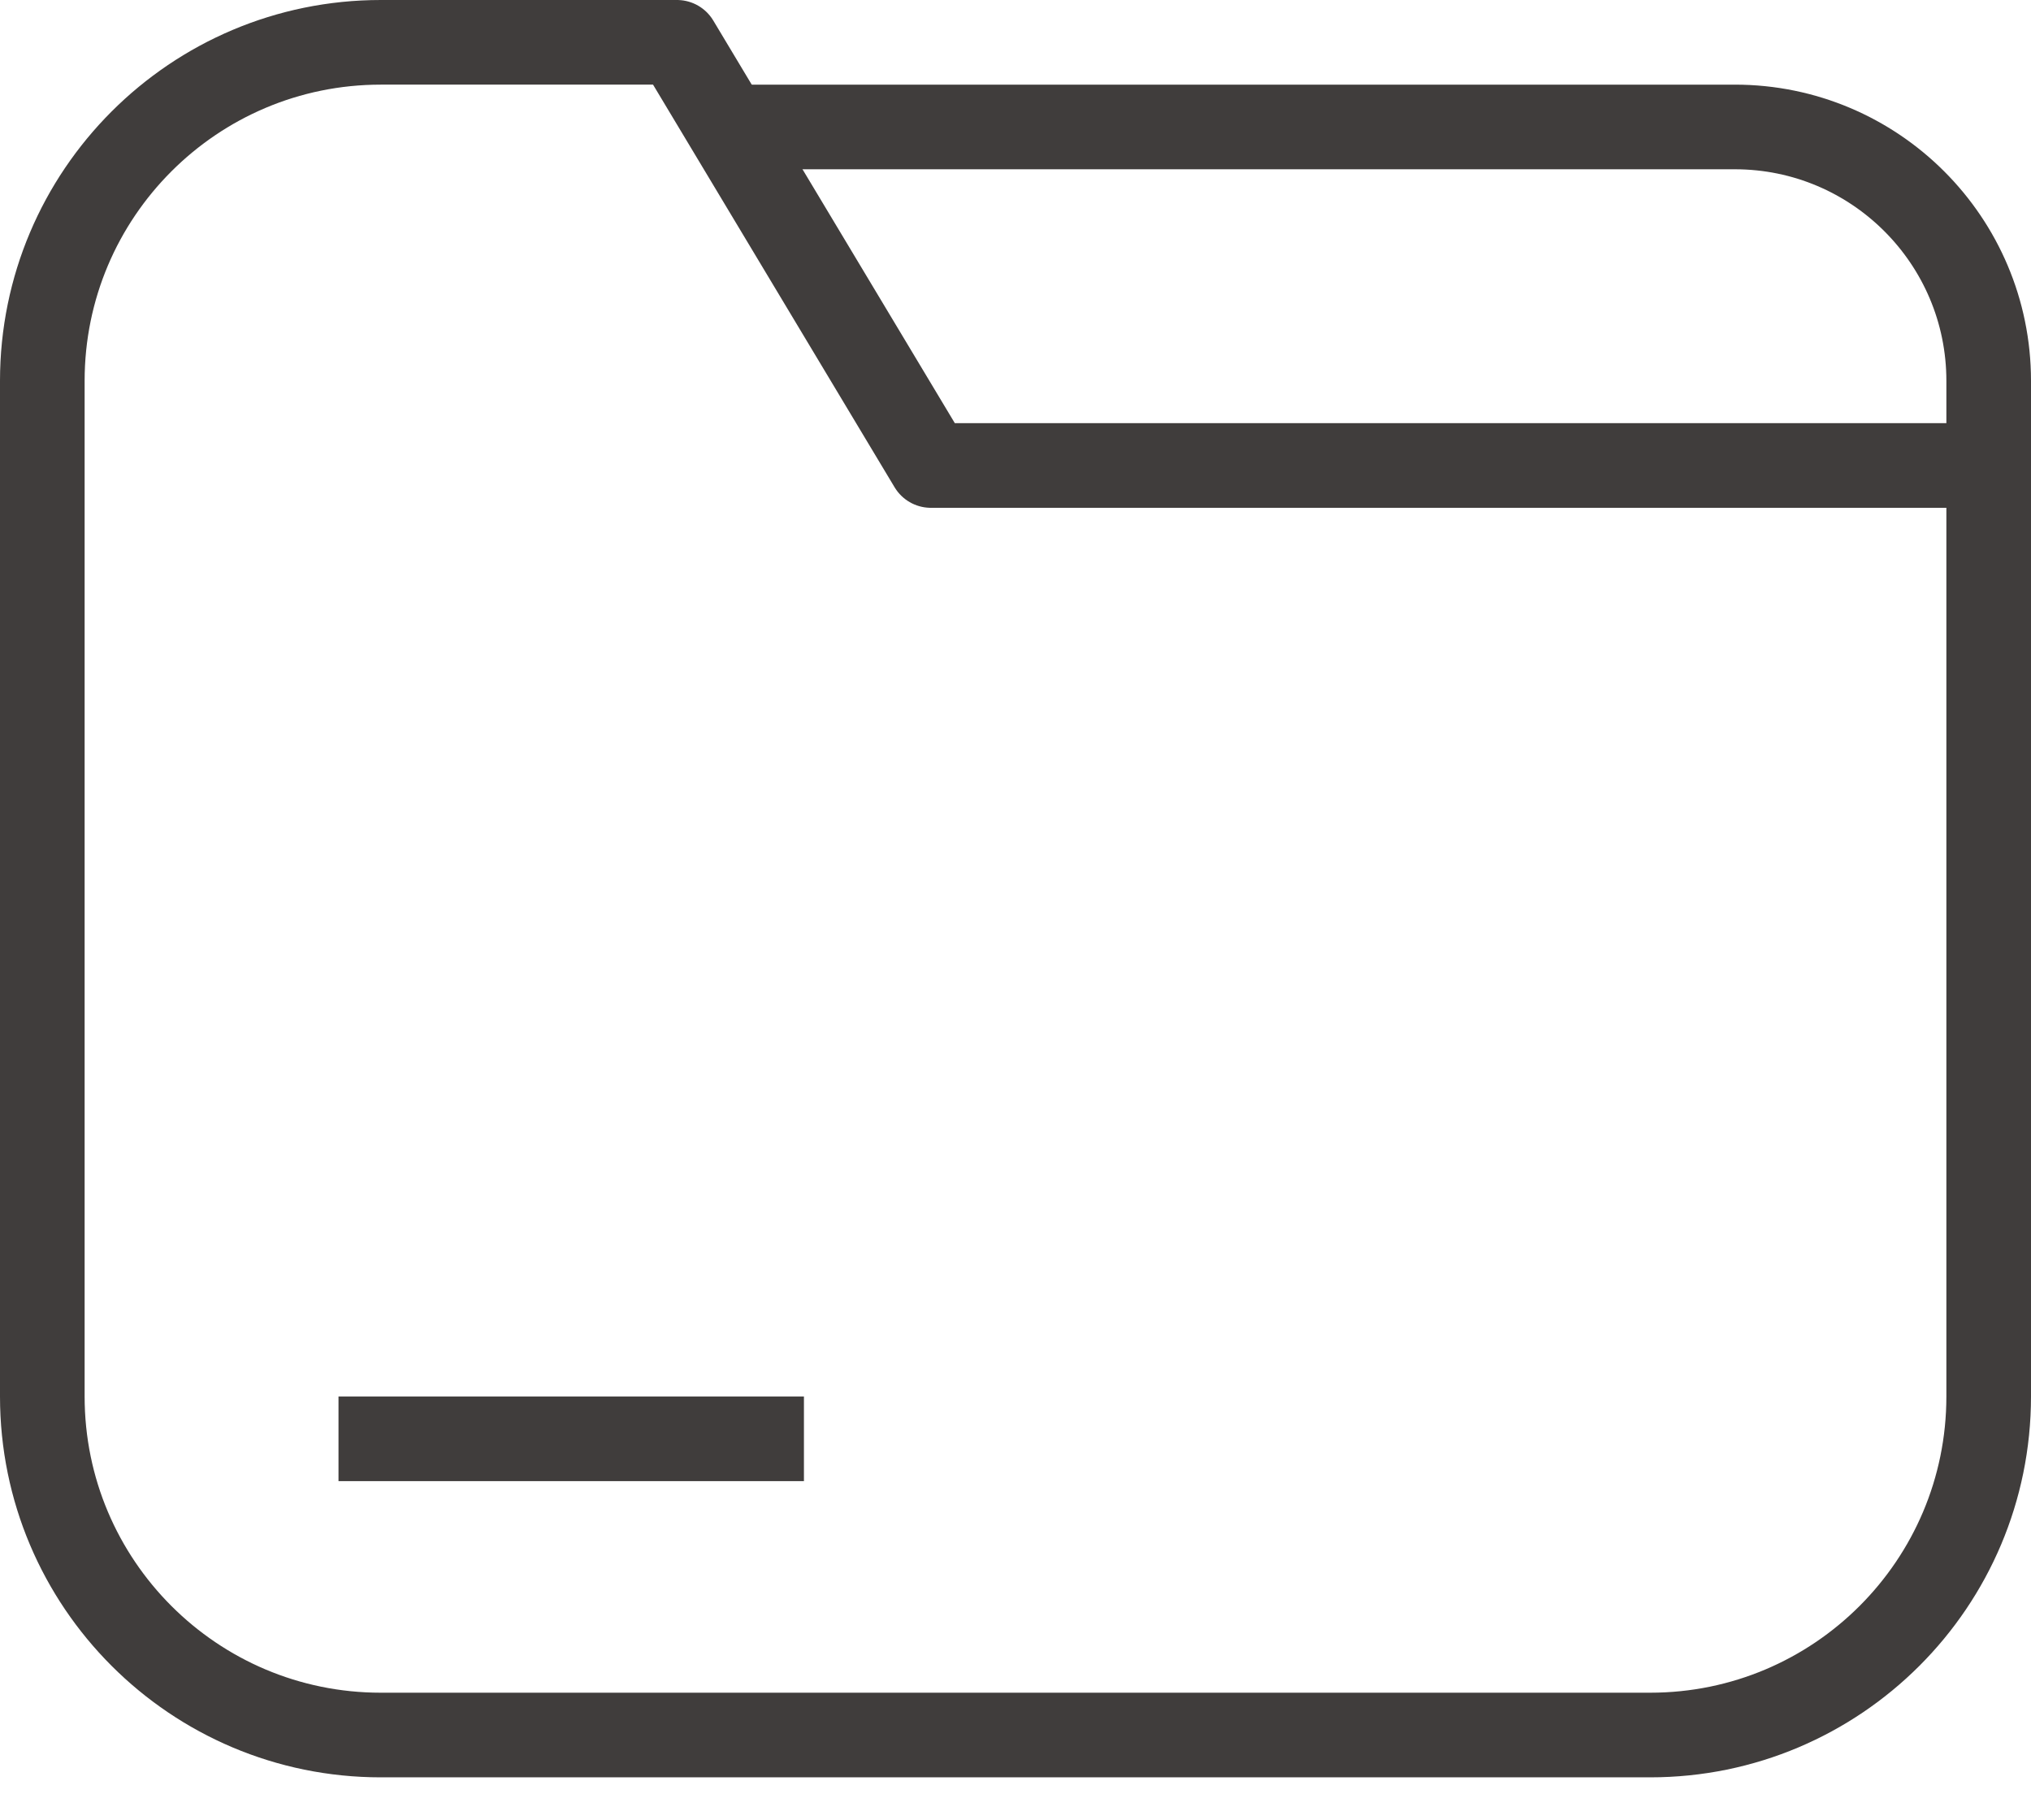
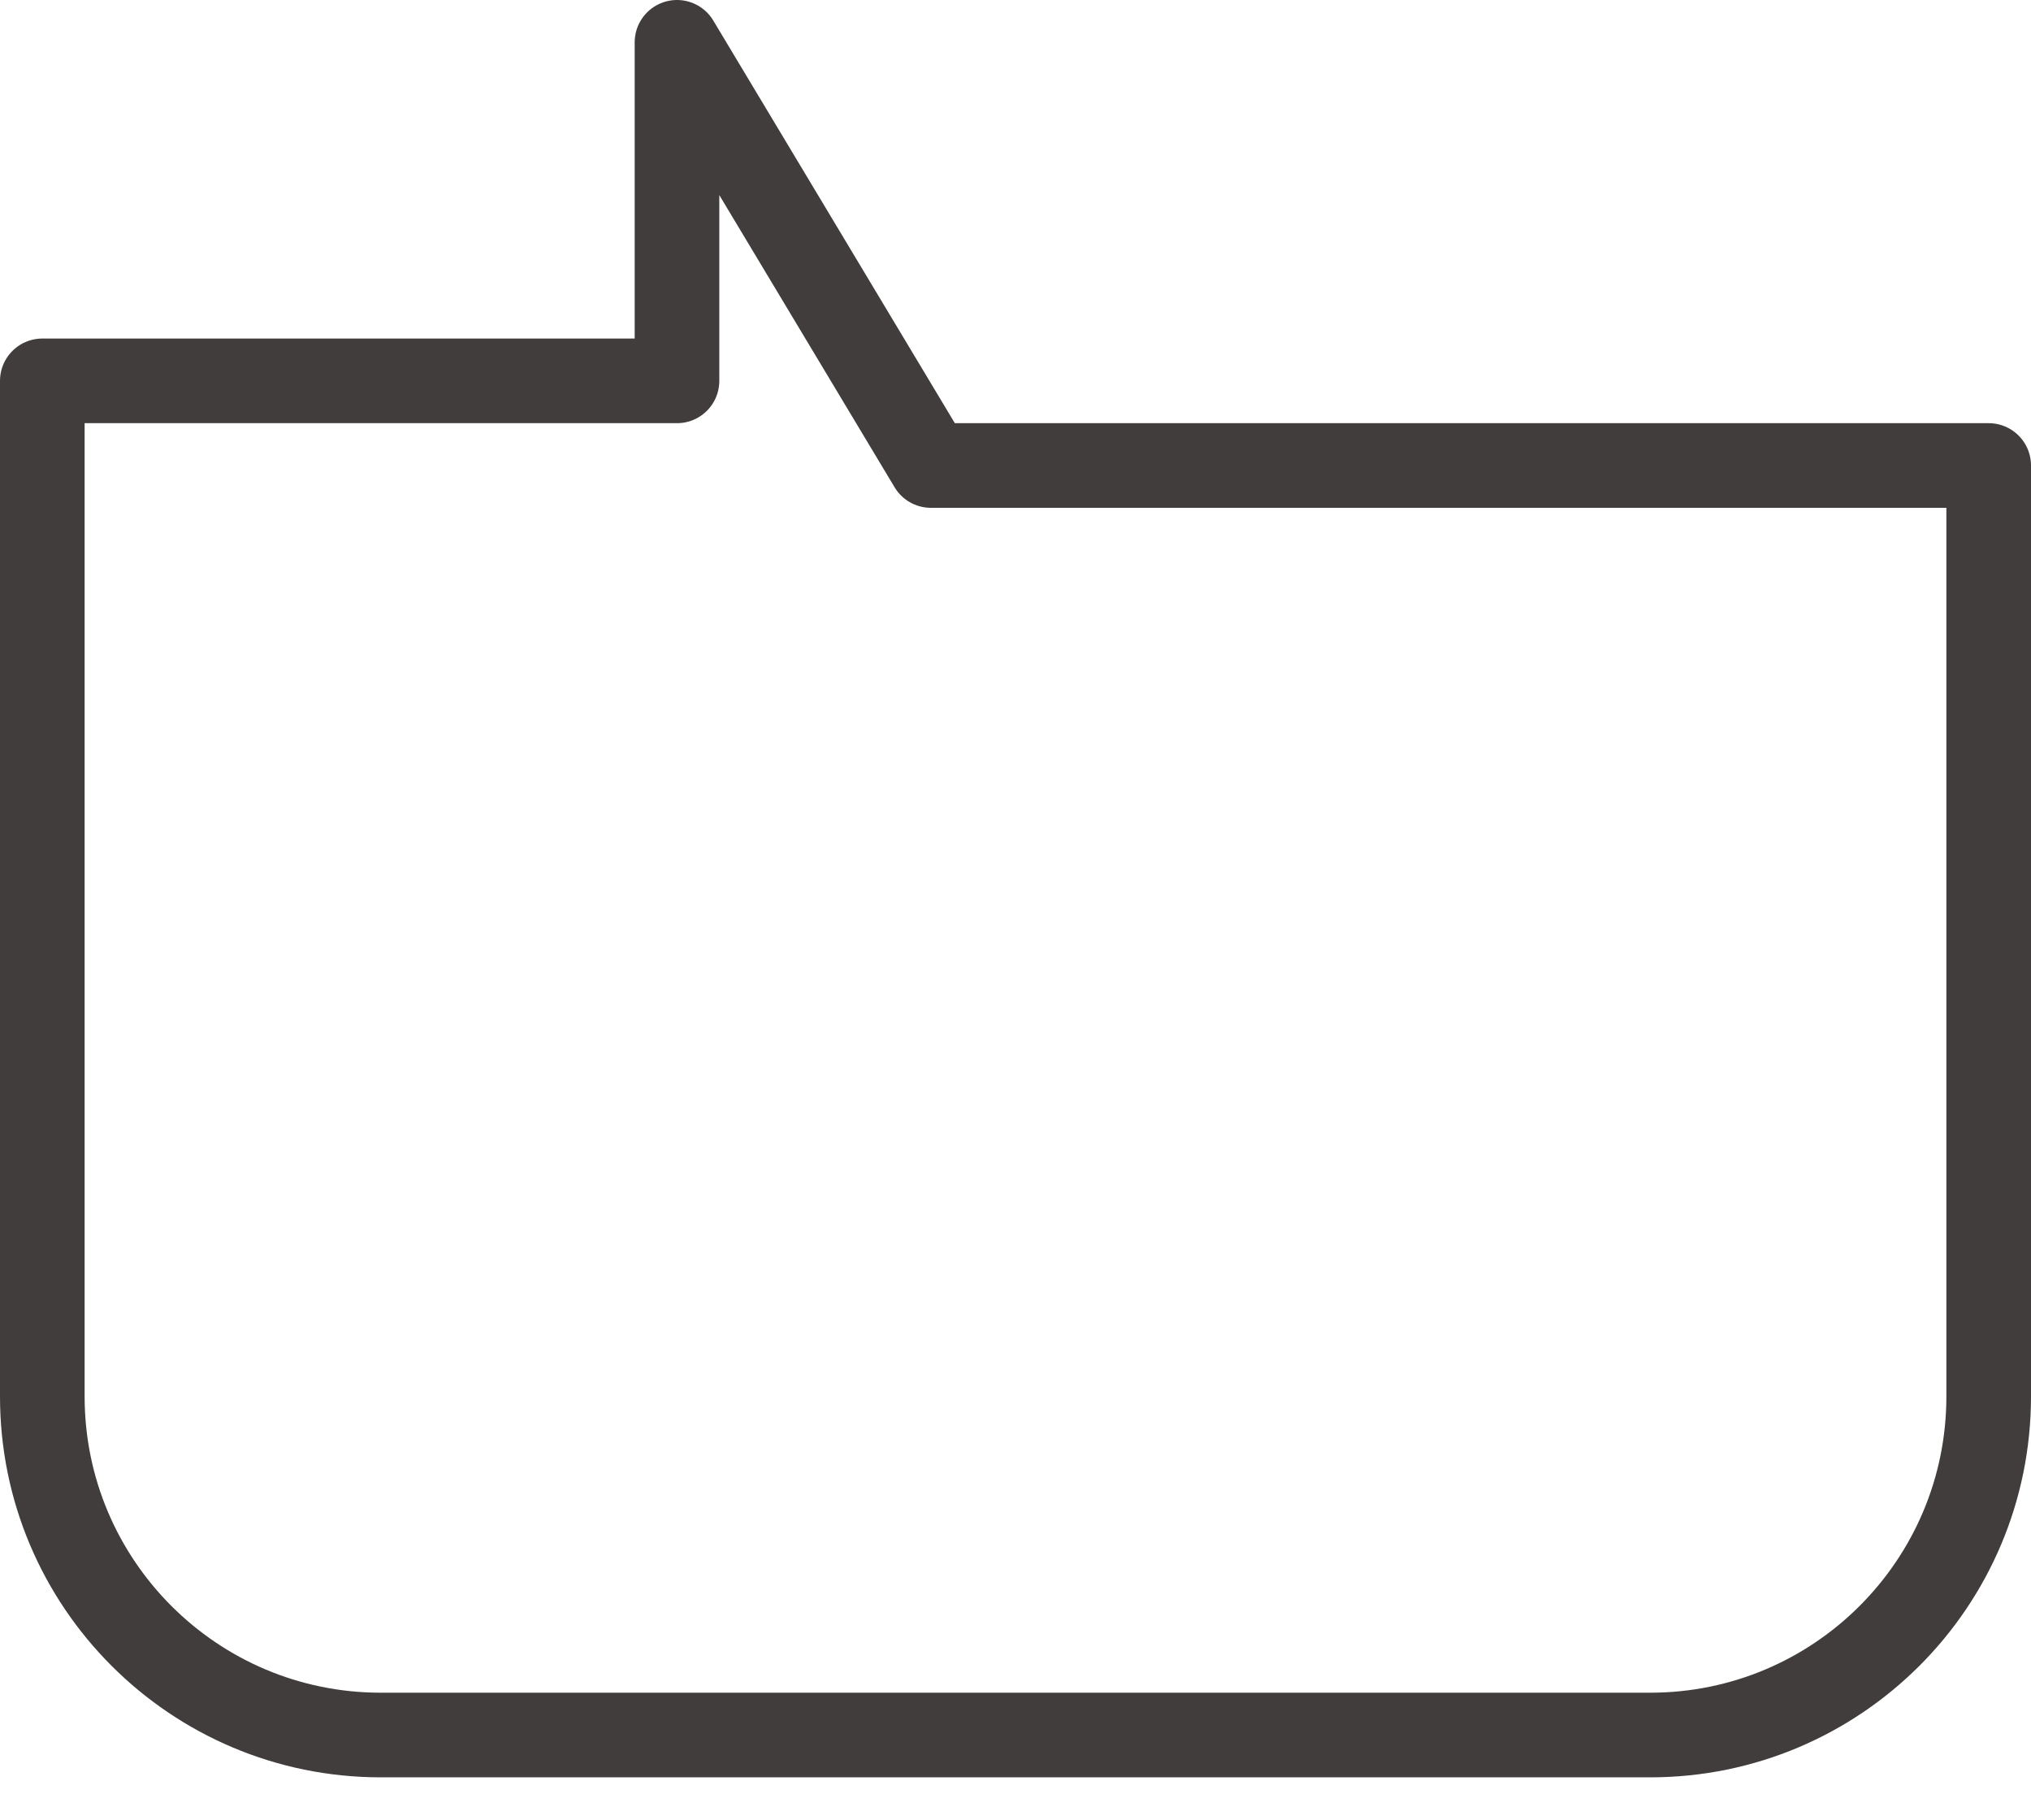
<svg xmlns="http://www.w3.org/2000/svg" version="1.1" id="레이어_1" x="0px" y="0px" width="48px" height="43px" viewBox="0 0 48 43" enable-background="new 0 0 48 43" xml:space="preserve">
-   <path fill="none" stroke="#403D3C" stroke-width="2" stroke-linejoin="round" stroke-miterlimit="10" d="M16,1l6,10h25v22  c0,4.418-3.582,8-8,8H9c-4.418,0-8-3.582-8-8V9c0-4.418,3.582-8,8-8H16z" />
-   <line fill="none" stroke="#403D3C" stroke-width="2" stroke-linejoin="round" stroke-miterlimit="10" x1="19" y1="34" x2="8" y2="34" />
-   <path fill="none" stroke="#403D3C" stroke-width="2" stroke-linejoin="round" stroke-miterlimit="10" d="M17.2,3H41  c3.313,0,6,2.687,6,6v2" />
+   <path fill="none" stroke="#403D3C" stroke-width="2" stroke-linejoin="round" stroke-miterlimit="10" d="M16,1l6,10h25v22  c0,4.418-3.582,8-8,8H9c-4.418,0-8-3.582-8-8V9H16z" />
</svg>